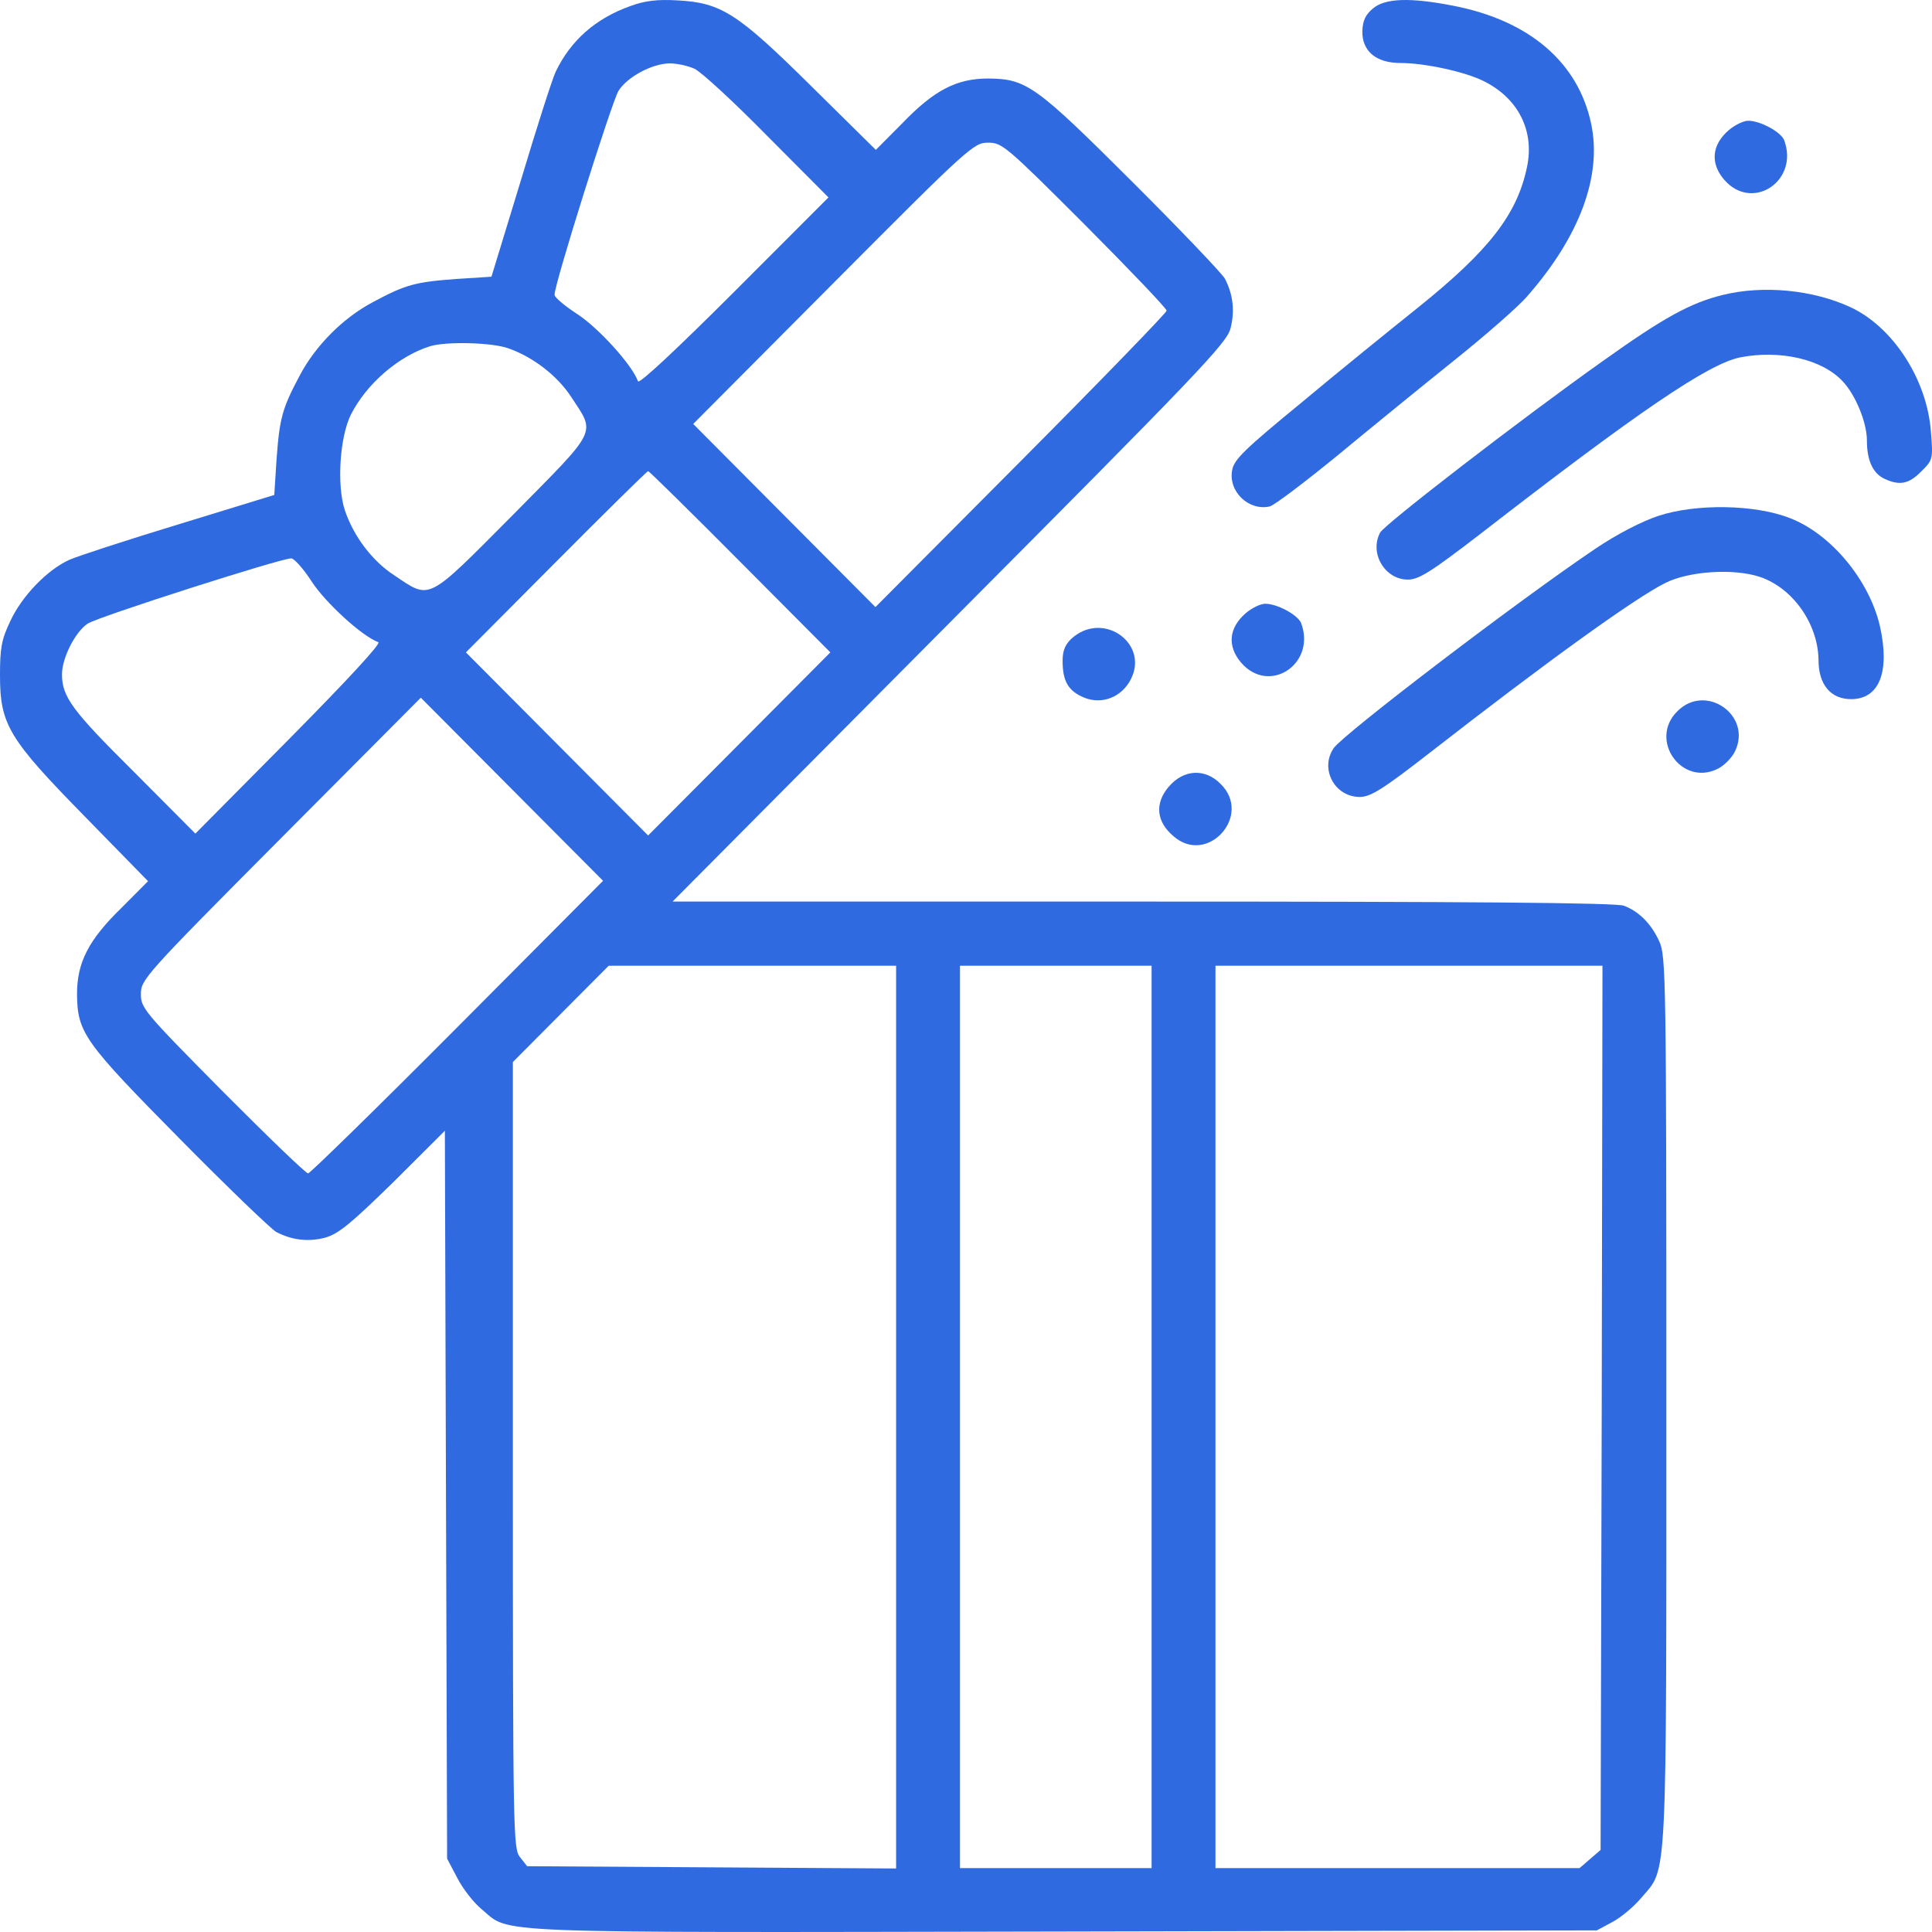
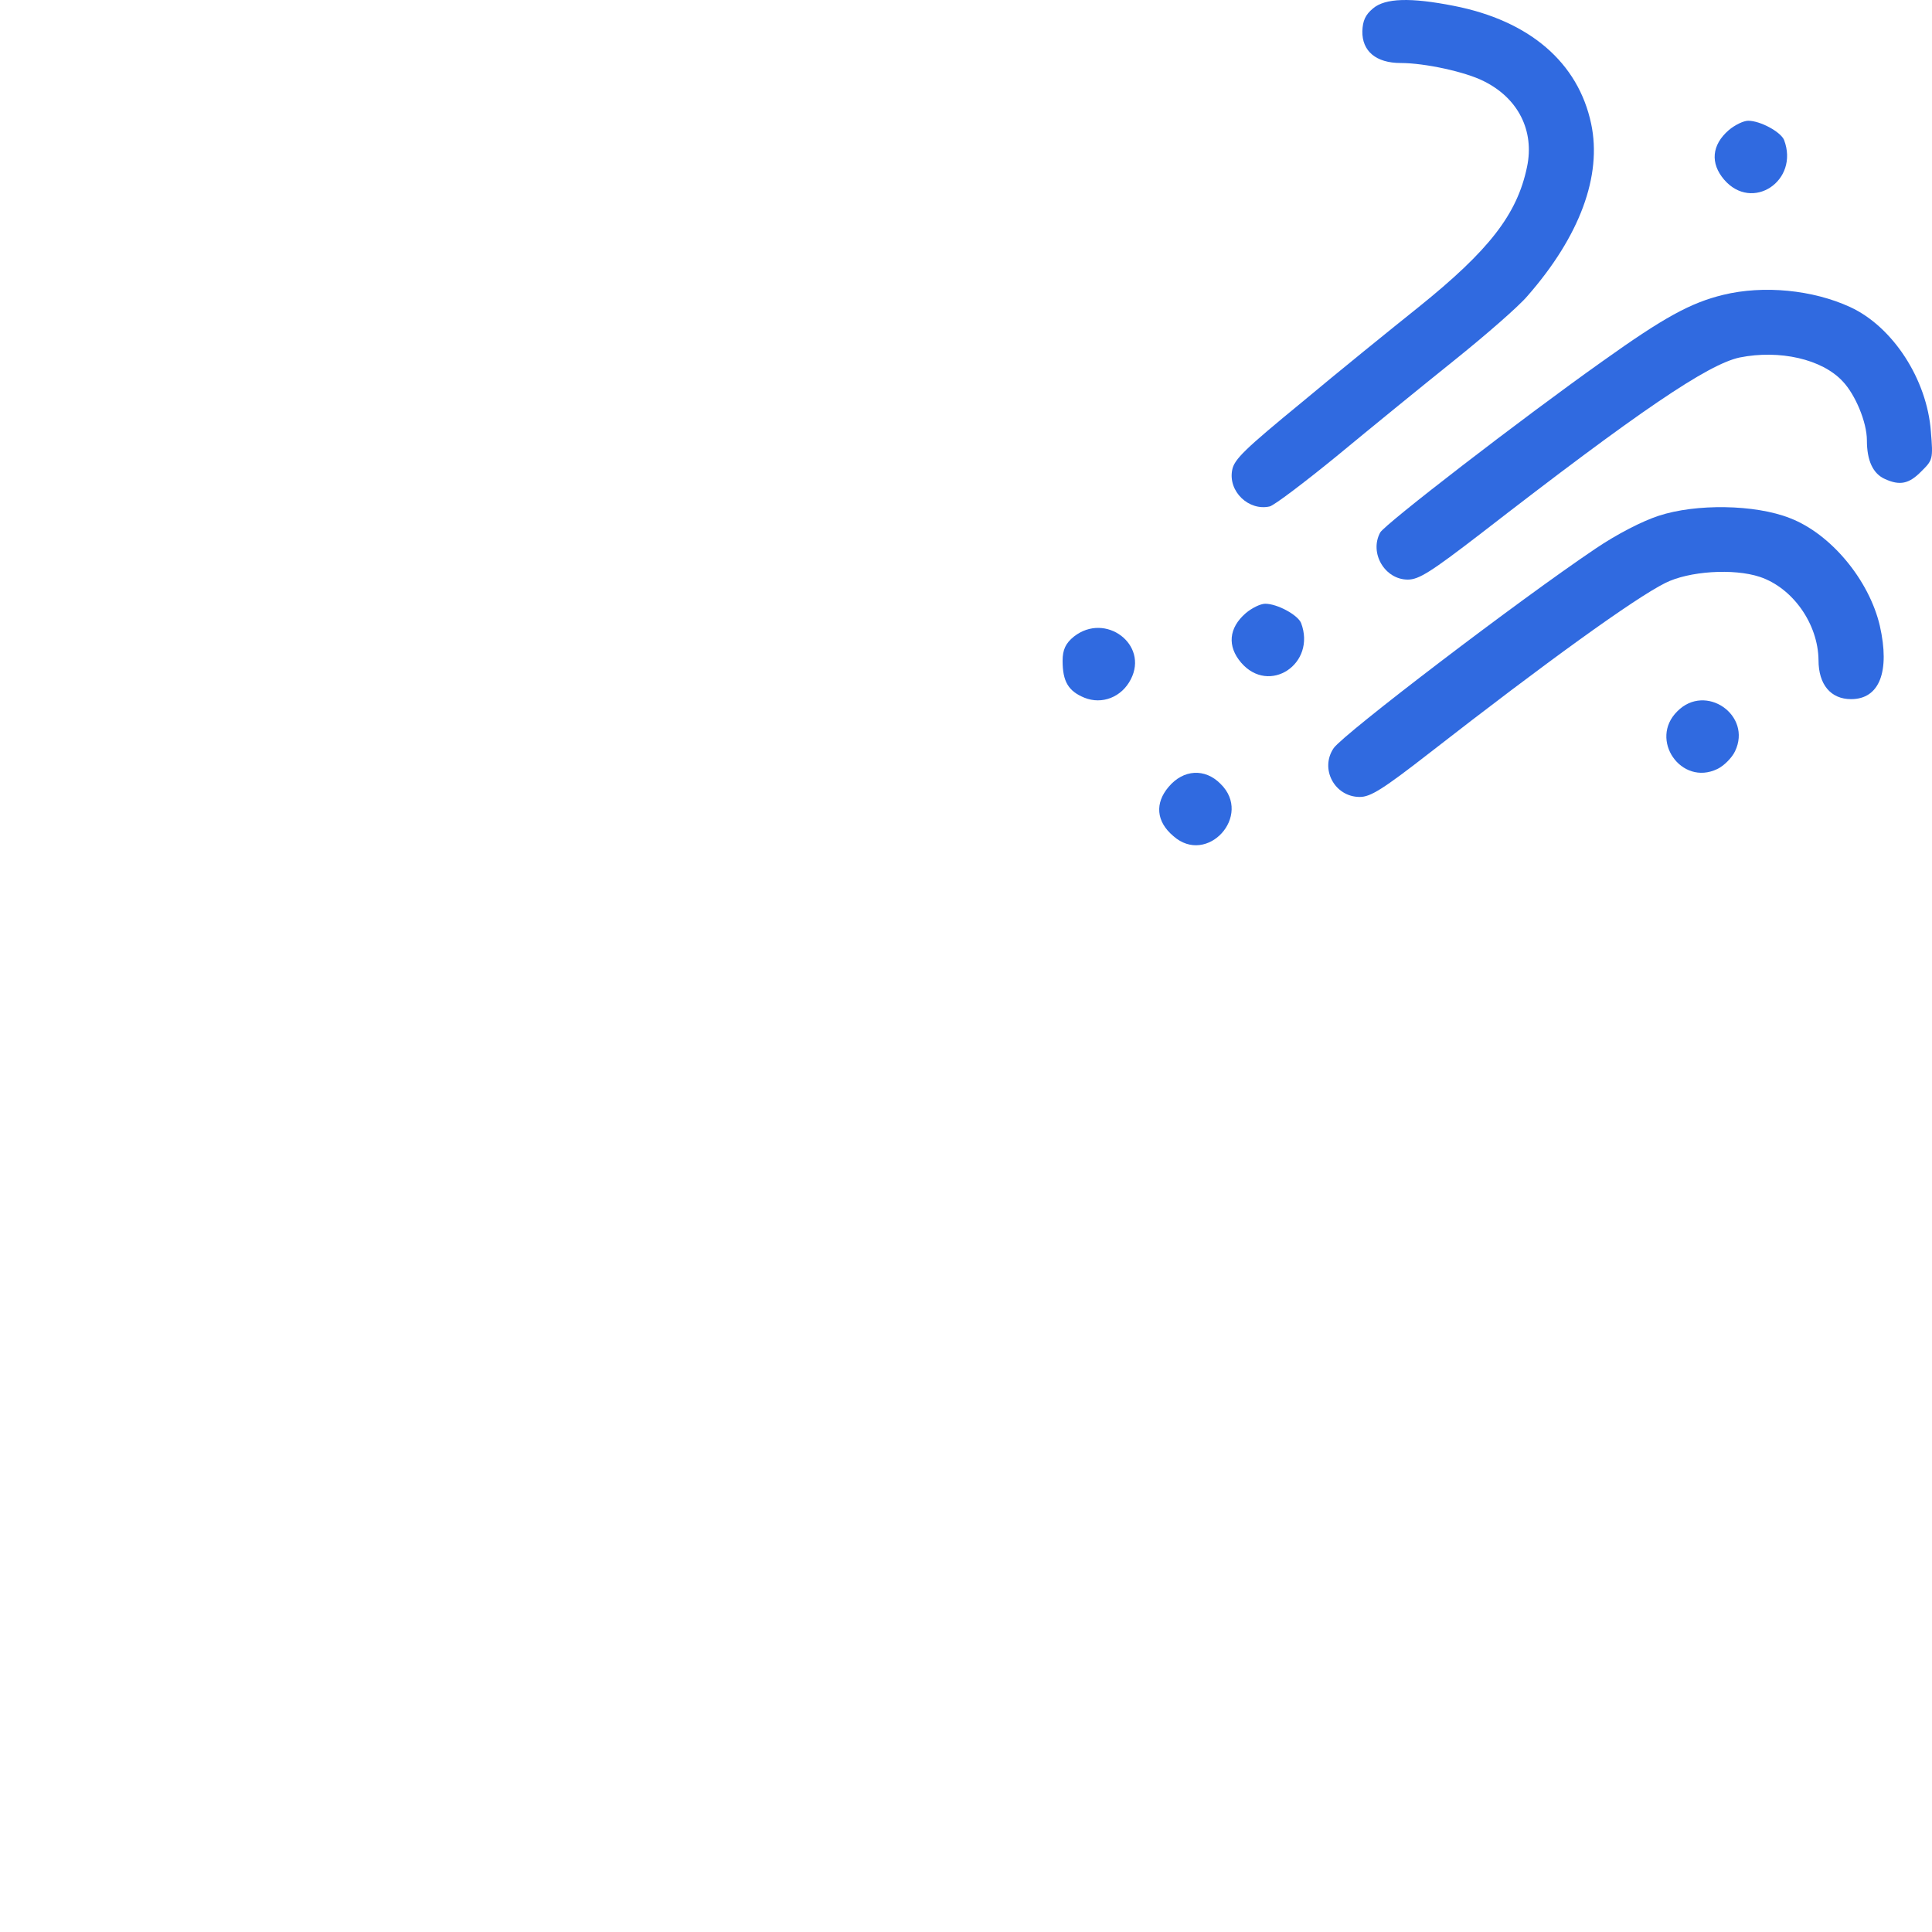
<svg xmlns="http://www.w3.org/2000/svg" width="80" height="80" viewBox="0 0 80 80" fill="none">
  <g clip-path="url(#clip0_556_4718)">
-     <path d="M26.106 0.249C24.659 0.765 23.633 1.672 23.01 2.969C22.87 3.266 22.217 5.299 21.563 7.487L20.35 11.458L18.887 11.552C17.192 11.677 16.787 11.787 15.449 12.506C14.204 13.162 13.053 14.319 12.4 15.57C11.684 16.915 11.575 17.321 11.451 19.025L11.357 20.495L7.437 21.698C5.274 22.355 3.22 23.027 2.863 23.184C1.945 23.606 0.902 24.684 0.42 25.732C0.062 26.482 0 26.842 0 27.952C0 30 0.342 30.578 3.532 33.83L6.13 36.488L5.041 37.582C3.672 38.911 3.189 39.849 3.189 41.162C3.205 42.757 3.469 43.132 7.437 47.15C9.428 49.167 11.217 50.886 11.435 51.011C12.089 51.355 12.773 51.433 13.473 51.246C14.018 51.09 14.531 50.667 16.289 48.948L18.421 46.822L18.467 61.892L18.514 76.963L18.934 77.76C19.167 78.214 19.619 78.792 19.945 79.058C21.174 80.074 19.712 80.027 44.029 79.98L66.121 79.933L66.759 79.59C67.117 79.402 67.662 78.948 67.973 78.573C69.046 77.307 69 78.354 69 57.984C69 40.443 68.984 39.568 68.704 38.974C68.377 38.254 67.864 37.738 67.242 37.504C66.93 37.379 60.738 37.332 47.327 37.332H27.849L39.315 25.794C49.63 15.429 50.797 14.21 50.952 13.6C51.139 12.881 51.061 12.193 50.719 11.537C50.595 11.318 48.883 9.52 46.876 7.519C42.878 3.532 42.504 3.266 40.917 3.251C39.611 3.251 38.677 3.735 37.355 5.111L36.266 6.206L33.621 3.595C30.54 0.546 29.871 0.108 28.035 0.015C27.227 -0.032 26.698 0.03 26.106 0.249ZM28.751 2.844C29.031 2.969 30.385 4.22 31.769 5.627L34.305 8.175L30.4 12.084C27.958 14.523 26.464 15.914 26.418 15.789C26.169 15.101 24.784 13.585 23.928 13.022C23.399 12.678 22.964 12.318 22.964 12.209C22.933 11.834 25.328 4.236 25.608 3.767C25.966 3.188 27.009 2.625 27.74 2.625C28.02 2.625 28.471 2.719 28.751 2.844ZM44.916 9.301C46.783 11.177 48.308 12.772 48.308 12.865C48.308 12.944 45.6 15.742 42.271 19.088L36.25 25.138L32.469 21.339L28.704 17.555L34.508 11.724C40.155 6.049 40.326 5.908 40.917 5.908C41.493 5.908 41.649 6.034 44.916 9.301ZM21.066 14.429C22.077 14.788 23.073 15.554 23.648 16.43C24.675 17.993 24.799 17.712 21.221 21.339C17.627 24.95 17.845 24.841 16.305 23.809C15.402 23.215 14.64 22.199 14.282 21.136C13.94 20.119 14.064 18.103 14.531 17.165C15.185 15.883 16.507 14.742 17.814 14.335C18.483 14.132 20.396 14.179 21.066 14.429ZM30.649 23.262L34.383 27.014L30.603 30.813L26.837 34.596L23.073 30.813L19.292 27.014L23.026 23.262C25.079 21.198 26.791 19.51 26.837 19.51C26.884 19.51 28.596 21.198 30.649 23.262ZM12.913 24.09C13.473 24.95 14.982 26.342 15.667 26.592C15.791 26.639 14.407 28.139 11.98 30.594L8.09 34.518L5.554 31.97C2.987 29.421 2.567 28.859 2.567 27.921C2.567 27.248 3.112 26.17 3.625 25.826C4.045 25.544 11.622 23.121 12.057 23.121C12.182 23.121 12.571 23.559 12.913 24.09ZM18.95 42.522C15.62 45.868 12.835 48.588 12.758 48.588C12.664 48.588 11.077 47.056 9.21 45.18C5.959 41.897 5.834 41.741 5.834 41.162C5.834 40.568 5.974 40.396 11.622 34.721L17.425 28.89L21.19 32.673L24.971 36.472L18.95 42.522ZM37.106 58.672V77.37L29.467 77.323L21.828 77.276L21.532 76.9C21.252 76.541 21.237 76.056 21.237 60.266V43.976L23.212 41.991L25.204 39.99H31.147H37.106V58.672ZM47.685 58.672V77.354H43.718H39.751V58.672V39.99H43.718H47.685V58.672ZM66.324 58.297L66.277 76.603L65.841 76.979L65.406 77.354H57.86H50.33V58.672V39.99H58.343H66.355L66.324 58.297Z" fill="#306AE0" />
    <path d="M56.852 0.35C56.538 0.611 56.428 0.857 56.412 1.287C56.396 2.117 56.977 2.609 57.999 2.609C59.004 2.609 60.686 2.977 61.44 3.361C62.87 4.068 63.545 5.42 63.231 6.911C62.823 8.877 61.66 10.368 58.737 12.719C57.622 13.61 55.438 15.377 53.913 16.652C51.556 18.588 51.101 19.018 51.022 19.464C50.849 20.355 51.714 21.169 52.578 20.97C52.766 20.923 54.023 19.971 55.359 18.88C56.695 17.774 58.863 16.007 60.167 14.962C61.471 13.917 62.87 12.703 63.247 12.258C65.415 9.784 66.342 7.279 65.887 5.128C65.353 2.593 63.341 0.857 60.199 0.242C58.407 -0.111 57.355 -0.08 56.852 0.35Z" fill="#306AE0" />
    <path d="M71.585 5.388C70.871 6.006 70.817 6.764 71.389 7.435C72.551 8.793 74.517 7.488 73.874 5.794C73.731 5.459 72.891 5 72.39 5C72.193 5 71.836 5.176 71.585 5.388Z" fill="#306AE0" />
    <path d="M71.353 12.209C70.004 12.539 68.909 13.136 66.355 14.96C63.007 17.334 57.342 21.705 57.151 22.05C56.691 22.899 57.342 24 58.294 24C58.754 24 59.246 23.686 61.293 22.113C67.862 17.02 70.718 15.086 72.035 14.803C73.686 14.473 75.447 14.866 76.304 15.793C76.828 16.343 77.304 17.491 77.304 18.23C77.304 19.079 77.558 19.614 78.049 19.834C78.668 20.117 79.049 20.038 79.557 19.519C80.033 19.048 80.049 19.016 79.954 17.869C79.795 15.715 78.383 13.529 76.606 12.712C75.066 12.004 73.035 11.8 71.353 12.209Z" fill="#306AE0" />
    <path d="M68.684 21.357C68.001 21.579 66.954 22.117 66.066 22.718C62.892 24.853 55.656 30.374 55.227 30.975C54.64 31.829 55.259 33 56.306 33C56.751 33 57.258 32.684 59.21 31.165C64.003 27.432 67.684 24.774 68.954 24.141C69.922 23.651 71.778 23.524 72.873 23.888C74.238 24.347 75.285 25.834 75.301 27.337C75.301 28.349 75.809 28.95 76.65 28.95C77.824 28.95 78.269 27.811 77.84 25.913C77.396 24.015 75.809 22.101 74.111 21.452C72.667 20.883 70.223 20.851 68.684 21.357Z" fill="#306AE0" />
    <path d="M51.586 25.388C50.87 26.006 50.817 26.764 51.389 27.435C52.551 28.793 54.517 27.488 53.874 25.794C53.731 25.459 52.891 25 52.39 25C52.193 25 51.836 25.176 51.586 25.388Z" fill="#306AE0" />
    <path d="M44.471 26.357C44.127 26.631 44 26.904 44 27.36C44 28.217 44.236 28.618 44.906 28.892C45.63 29.183 46.446 28.873 46.826 28.126C47.569 26.685 45.775 25.336 44.471 26.357Z" fill="#306AE0" />
    <path d="M69.454 29.454C68.267 30.622 69.615 32.563 71.108 31.844C71.377 31.719 71.719 31.377 71.844 31.108C72.563 29.616 70.622 28.267 69.454 29.454Z" fill="#306AE0" />
    <path d="M48.39 32.583C47.816 33.256 47.87 34.018 48.587 34.621C49.985 35.862 51.885 33.77 50.541 32.459C49.896 31.803 48.999 31.856 48.39 32.583Z" fill="#306AE0" />
  </g>
  <defs>
    <clipPath id="clip0_556_4718">
      <rect width="80" height="80" fill="white" />
    </clipPath>
  </defs>
</svg>